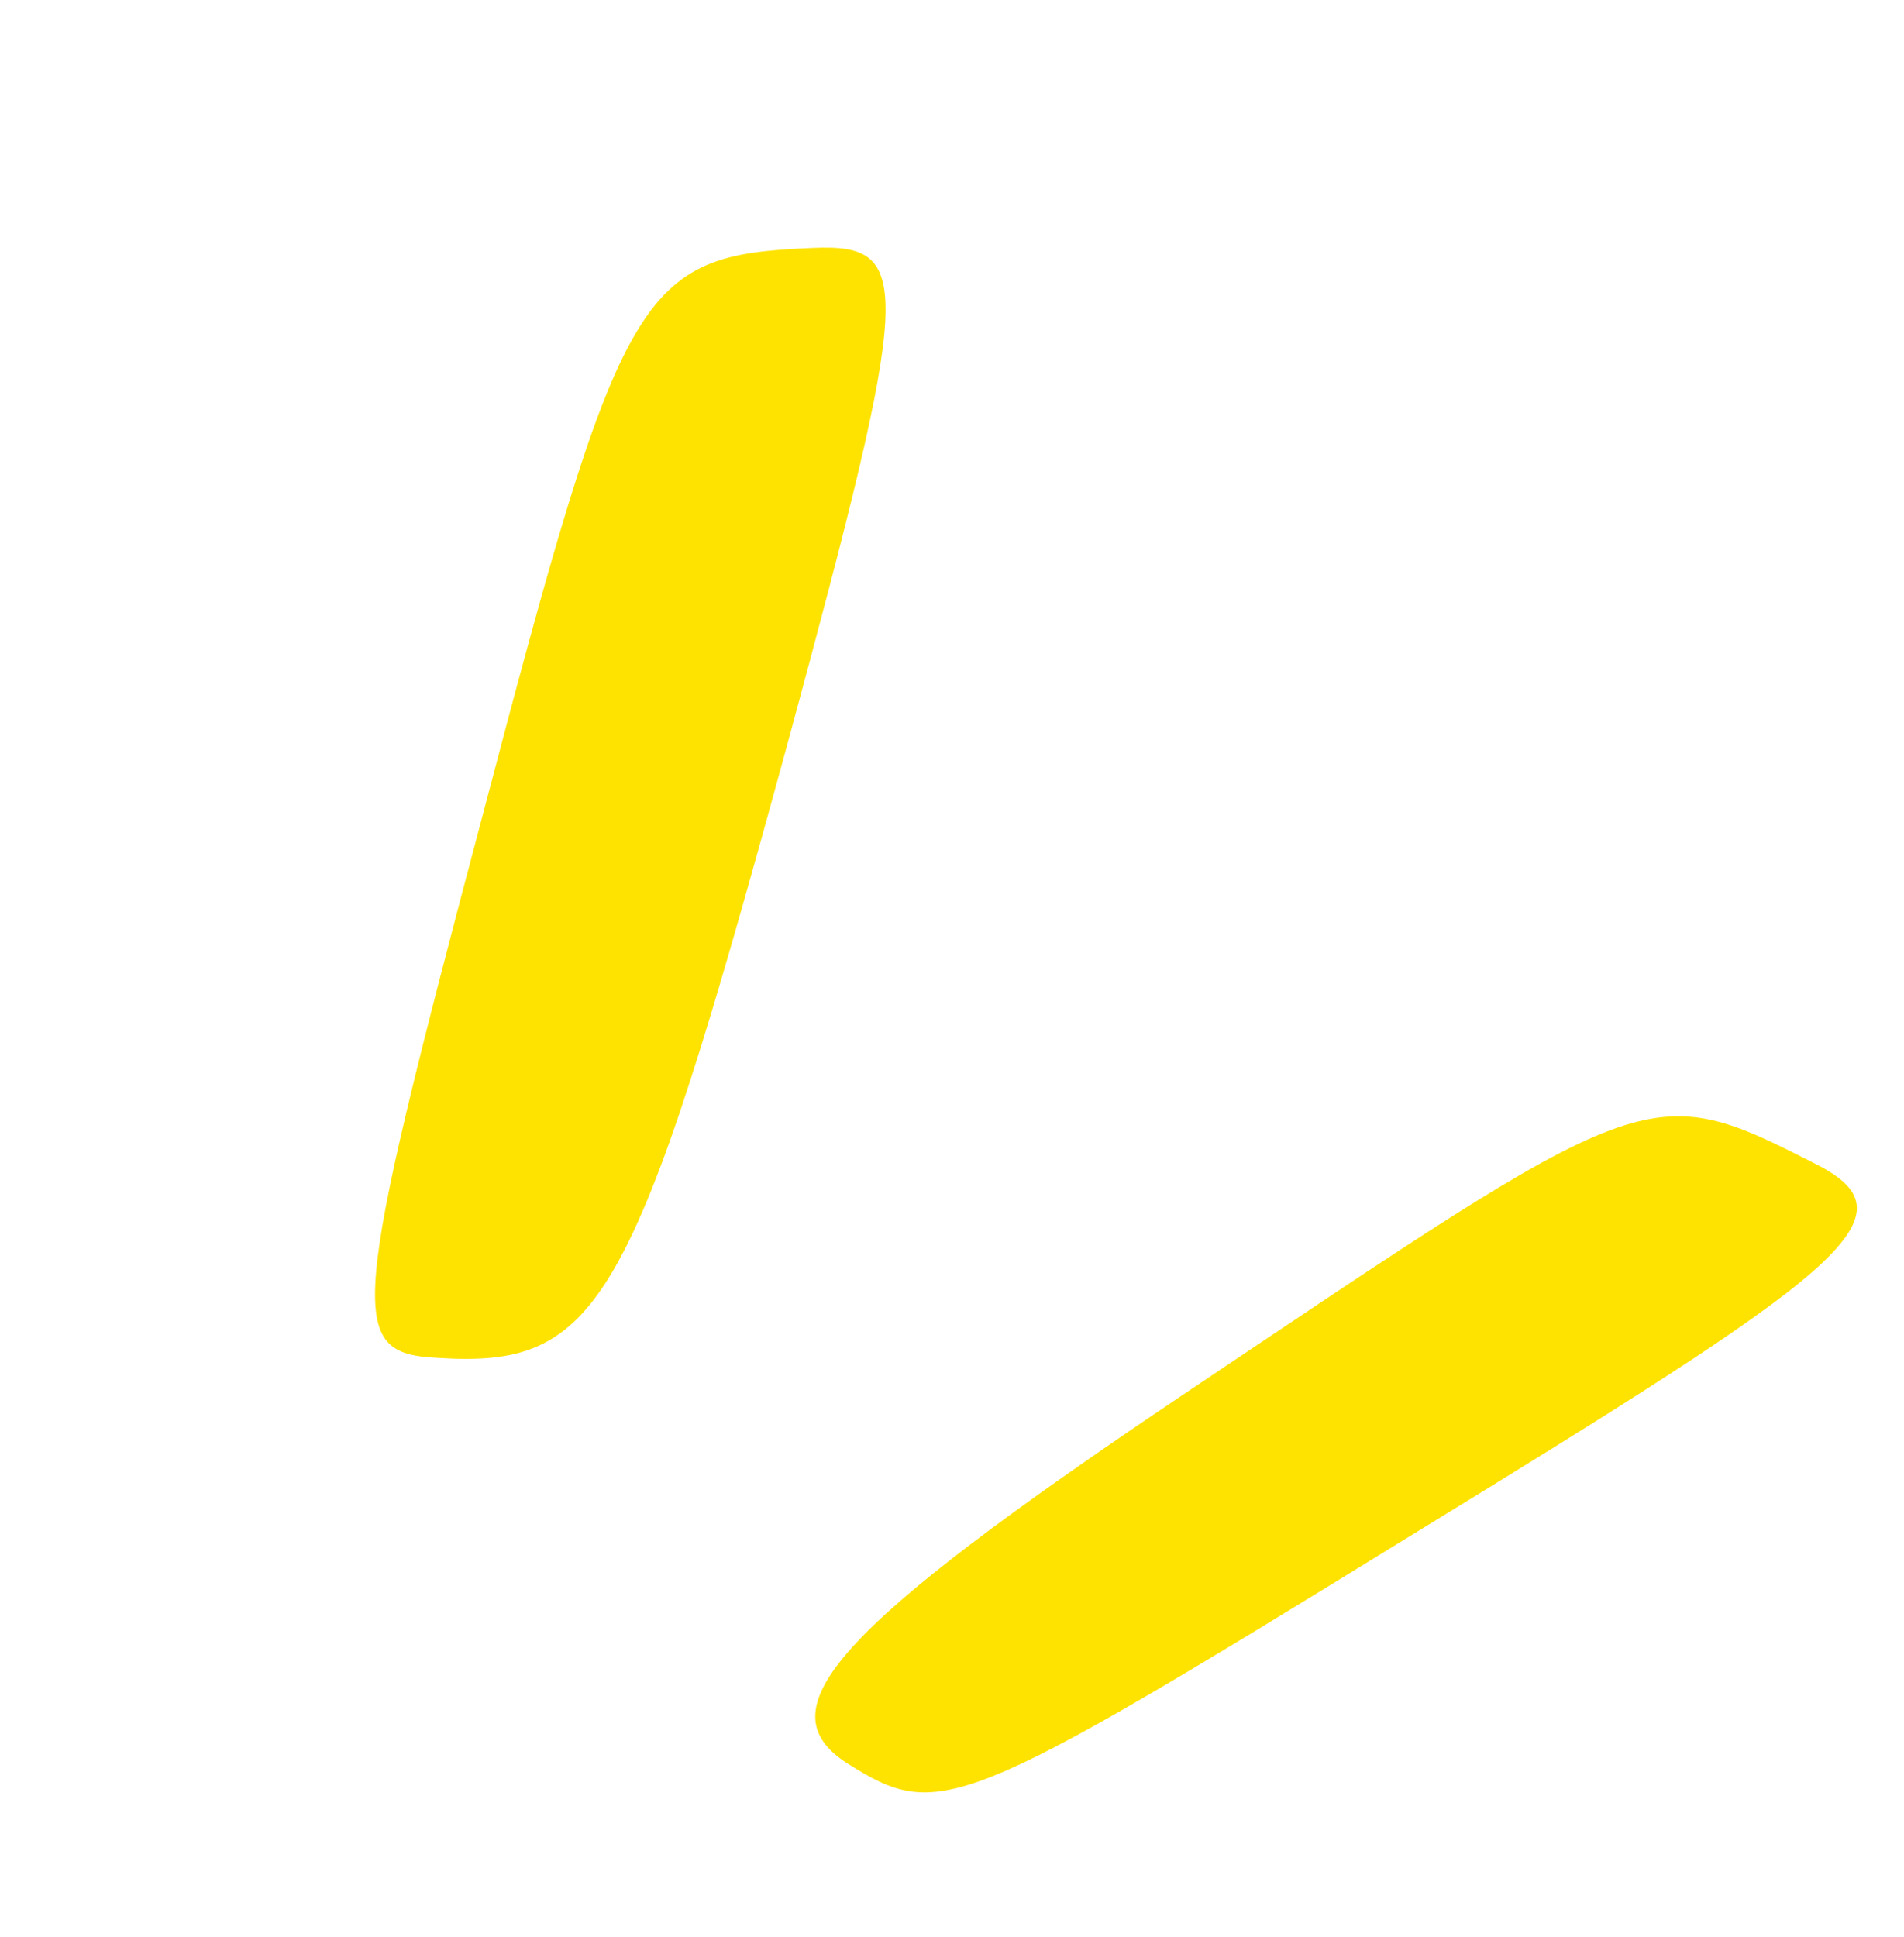
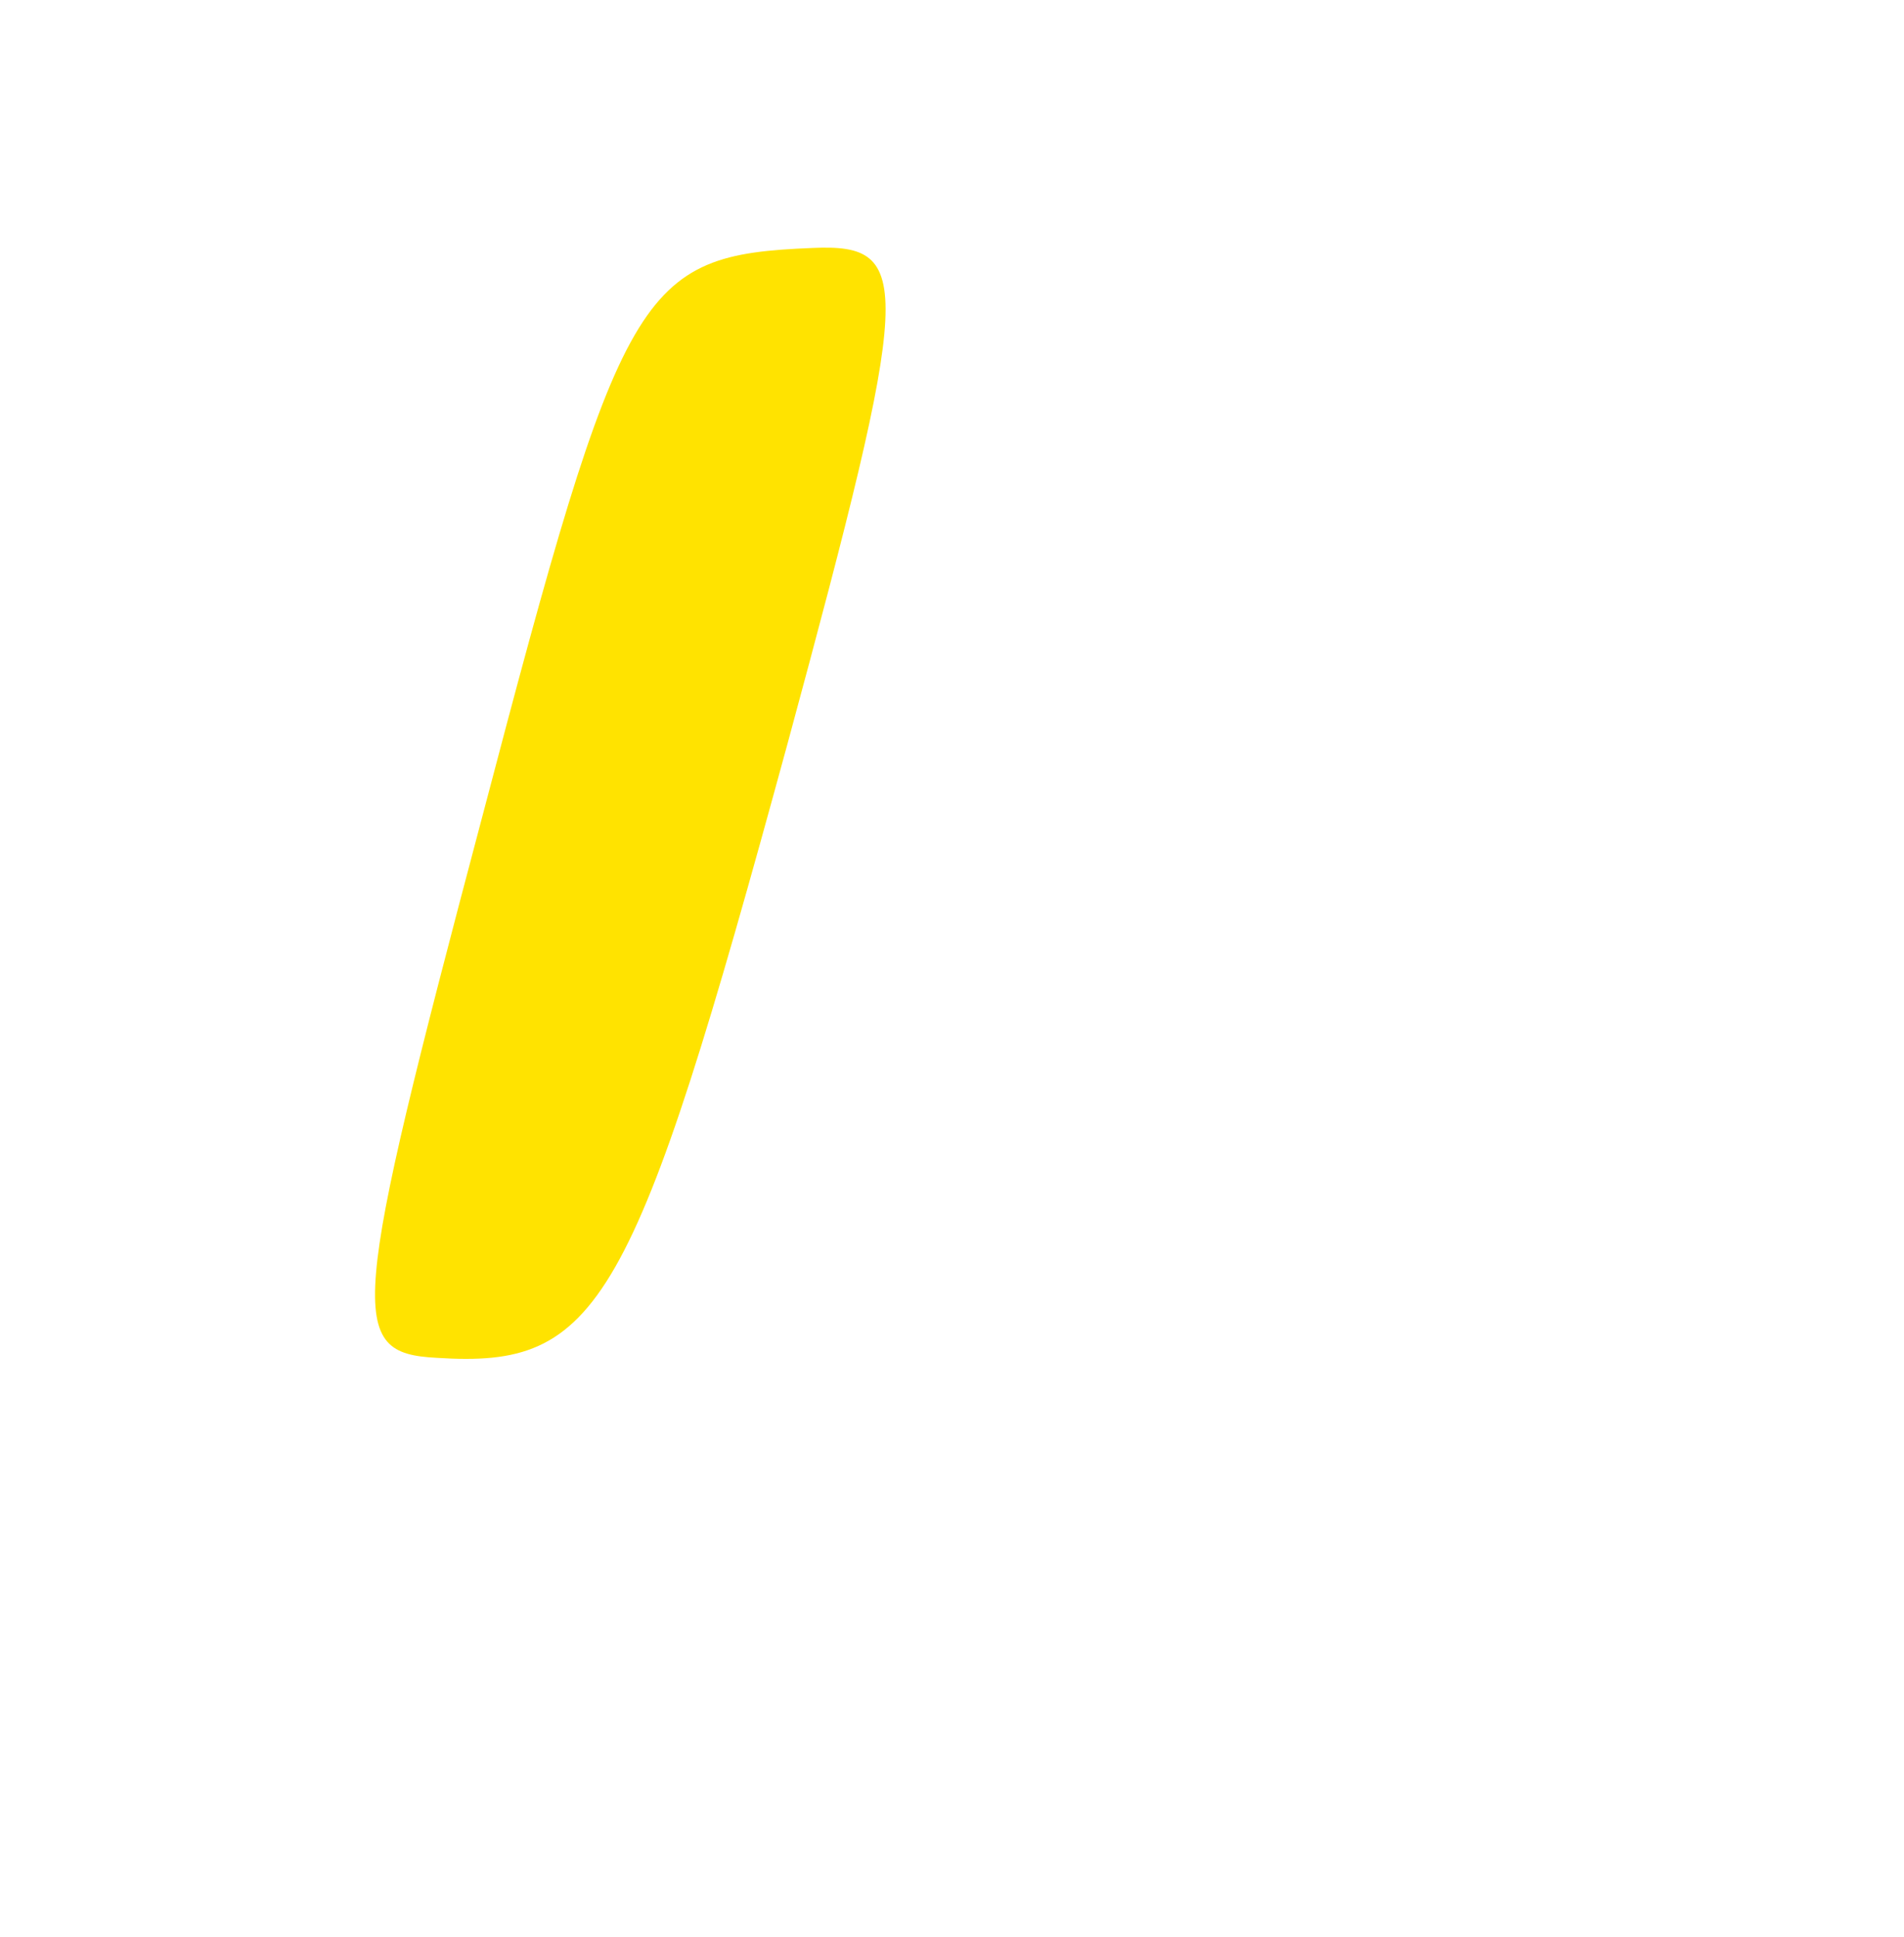
<svg xmlns="http://www.w3.org/2000/svg" width="58" height="59" viewBox="0 0 58 59" fill="none">
  <path d="M24.756 7.552C19.442 7.768 18.955 8.646 14.682 24.909C10.653 40.101 10.565 41.213 13.301 41.357C18.261 41.677 19.286 39.892 23.99 22.651C27.803 8.578 27.862 7.417 24.756 7.552Z" fill="#FFE300" />
-   <path d="M55.329 35.464C50.152 32.816 50.188 32.993 35.94 42.546C25.427 49.611 23.258 52.057 25.802 53.705C28.609 55.467 29.164 55.279 42.912 46.811C55.942 38.824 58.513 37.074 55.329 35.464Z" fill="#FFE300" />
</svg>